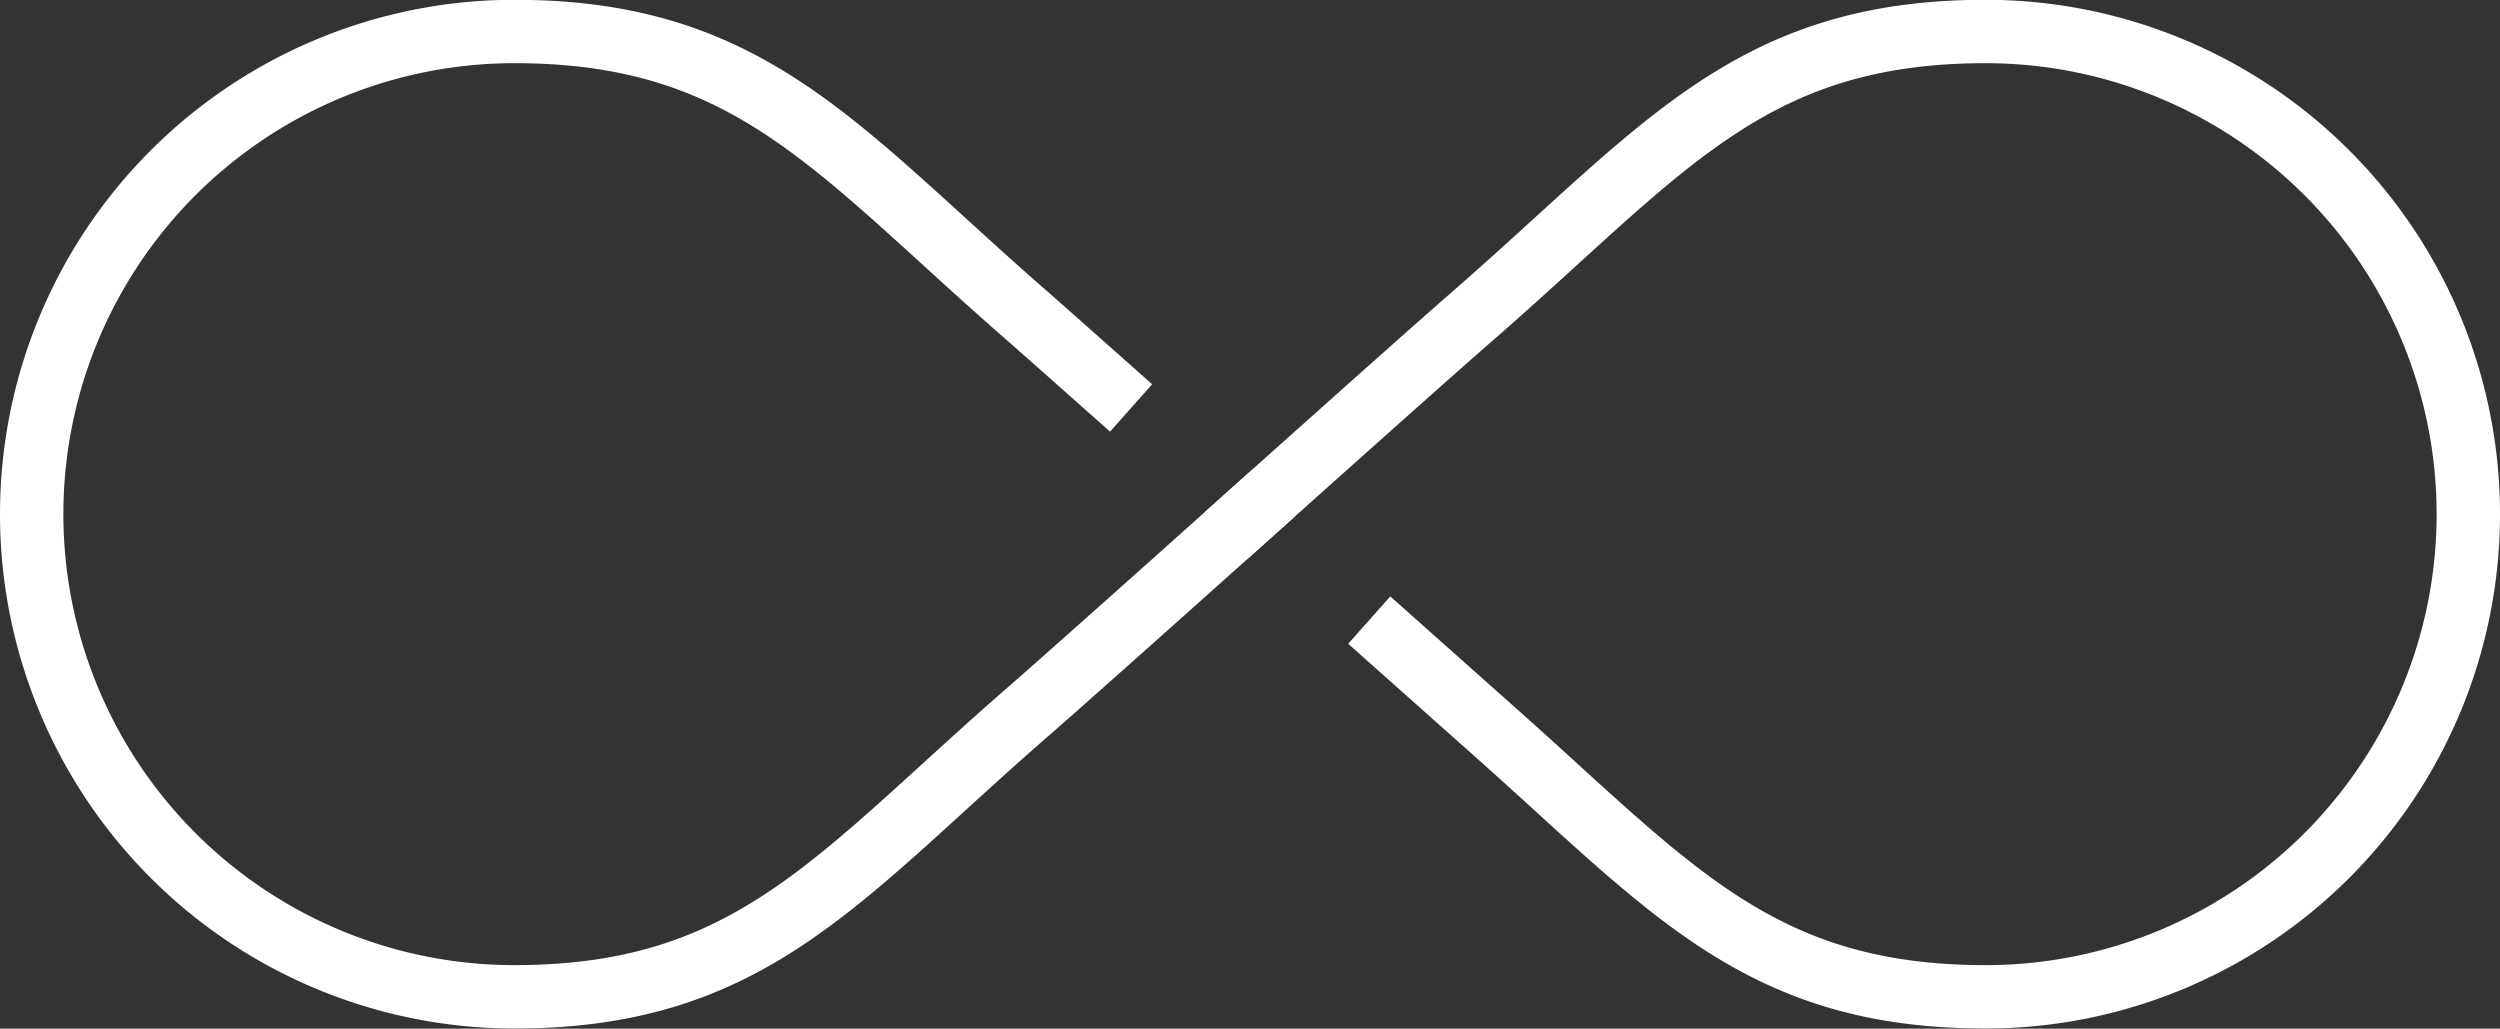
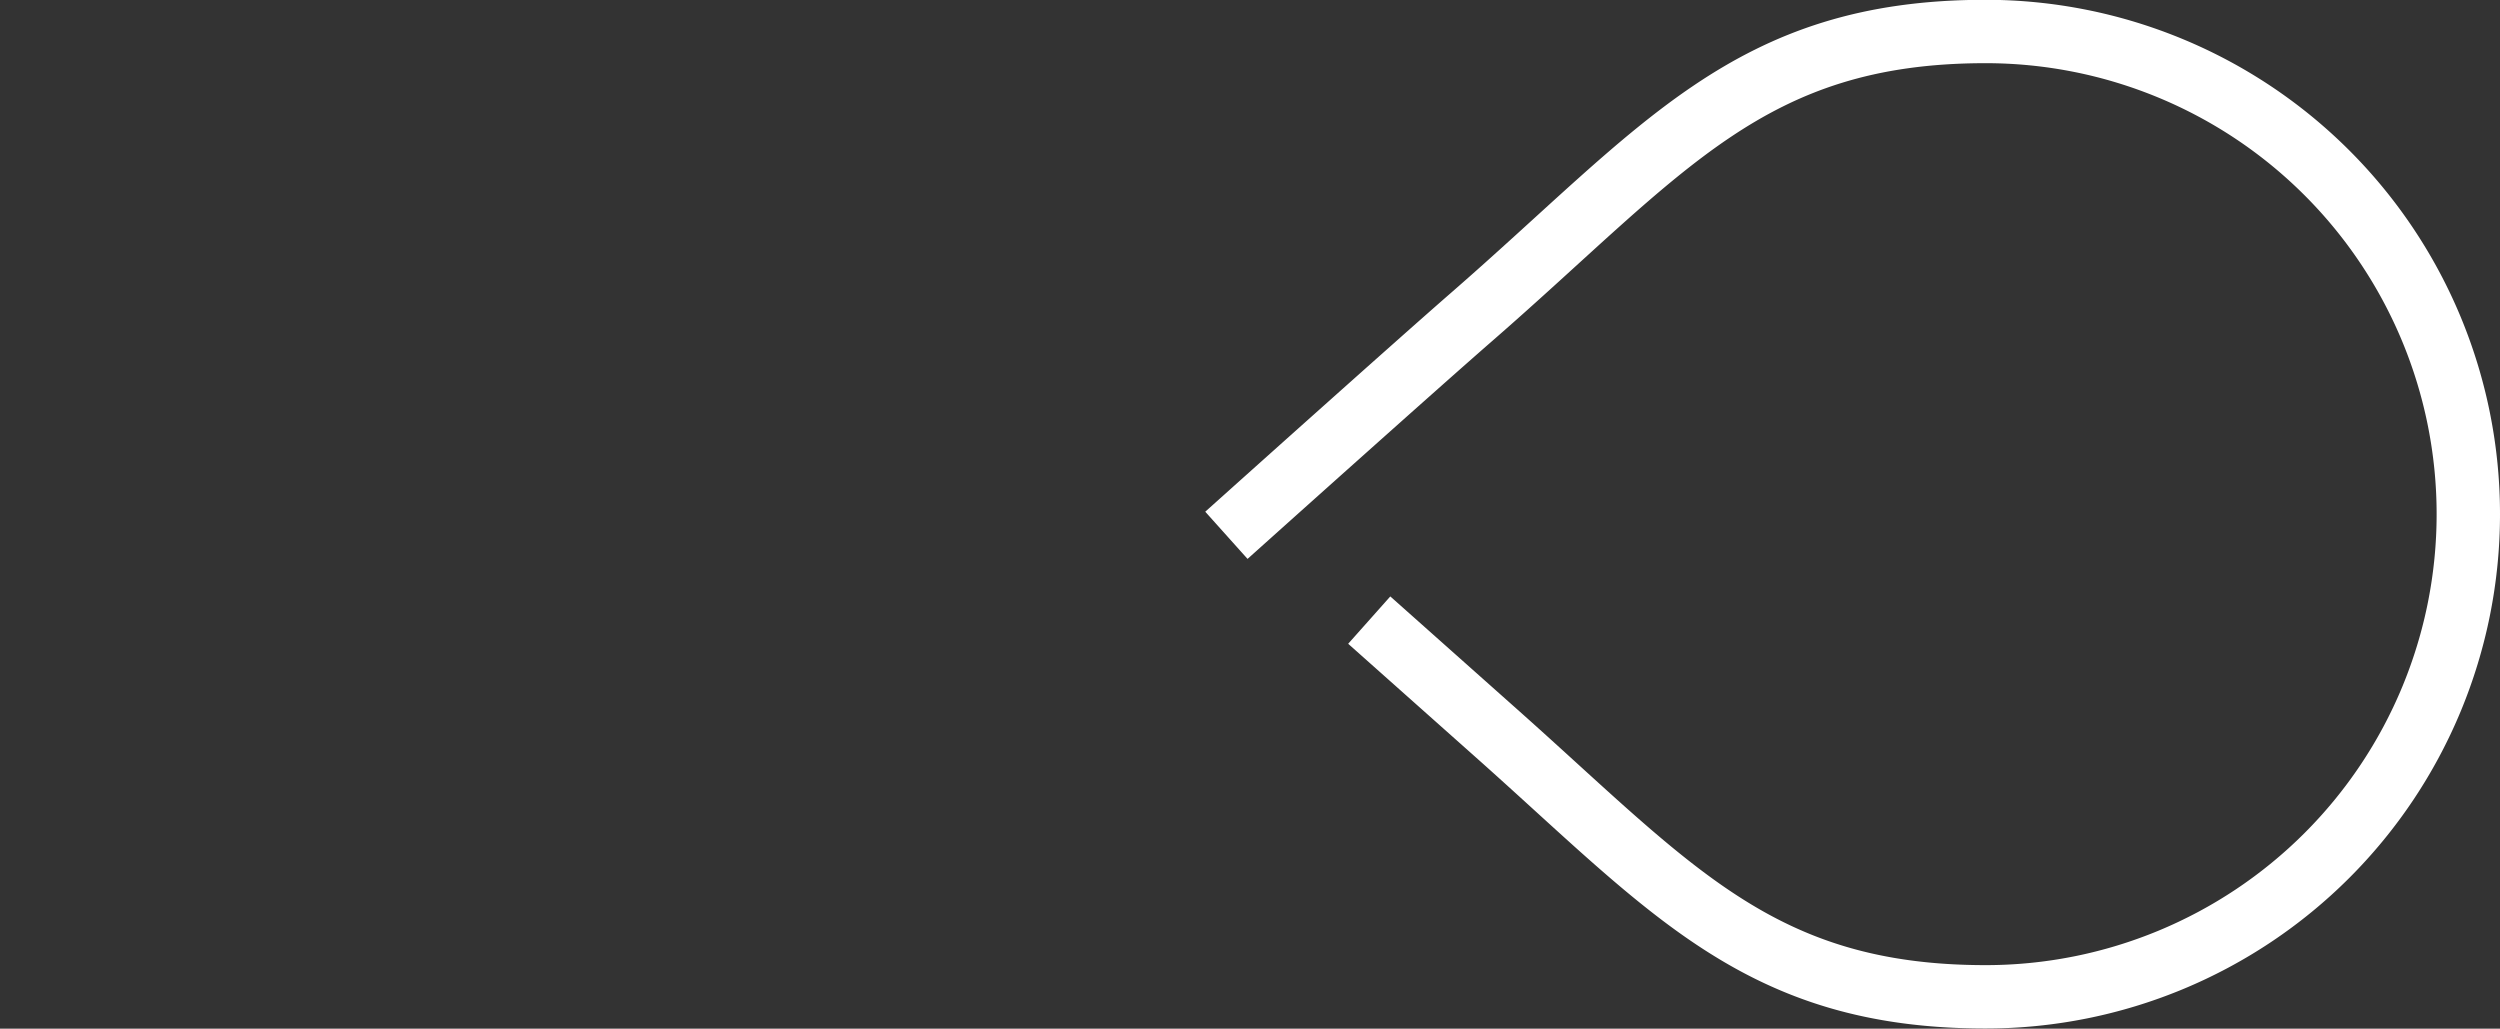
<svg xmlns="http://www.w3.org/2000/svg" id="Layer_1" data-name="Layer 1" viewBox="0 0 394.48 162.32">
  <rect x="0" y="0" width="394.48" height="162.32" fill="#333333" stroke="none" />
  <defs>
    <style>.cls-1,.cls-2{fill:none;stroke:#fff;stroke-linecap:square;stroke-width:10px;}.cls-1{stroke-miterlimit:10;}.cls-2{stroke-linejoin:round;}</style>
  </defs>
  <path class="cls-1" d="M2276.3,690s26.41-23.67,34.92-31.08c30.25-26.33,43.75-45.08,81.16-45.08a76.16,76.16,0,0,1,0,152.32c-35.86,0-49.75-17.22-77.47-41.83l-16.06-14.29" transform="translate(-2079.06 -608.87)" />
-   <path class="cls-2" d="M2276.3,690s-26.41,23.67-34.92,31.08c-30.25,26.33-43.75,45.08-81.16,45.08a76.16,76.16,0,1,1,0-152.32c37.41,0,50.91,18.75,81.16,45.08,2.2,1.92,12.42,11,12.42,11" transform="translate(-2079.06 -608.87)" />
  <path class="cls-2" d="M2314.91,724.36" transform="translate(-2079.06 -608.87)" />
  <path class="cls-2" d="M2241.38,659" transform="translate(-2079.06 -608.87)" />
</svg>